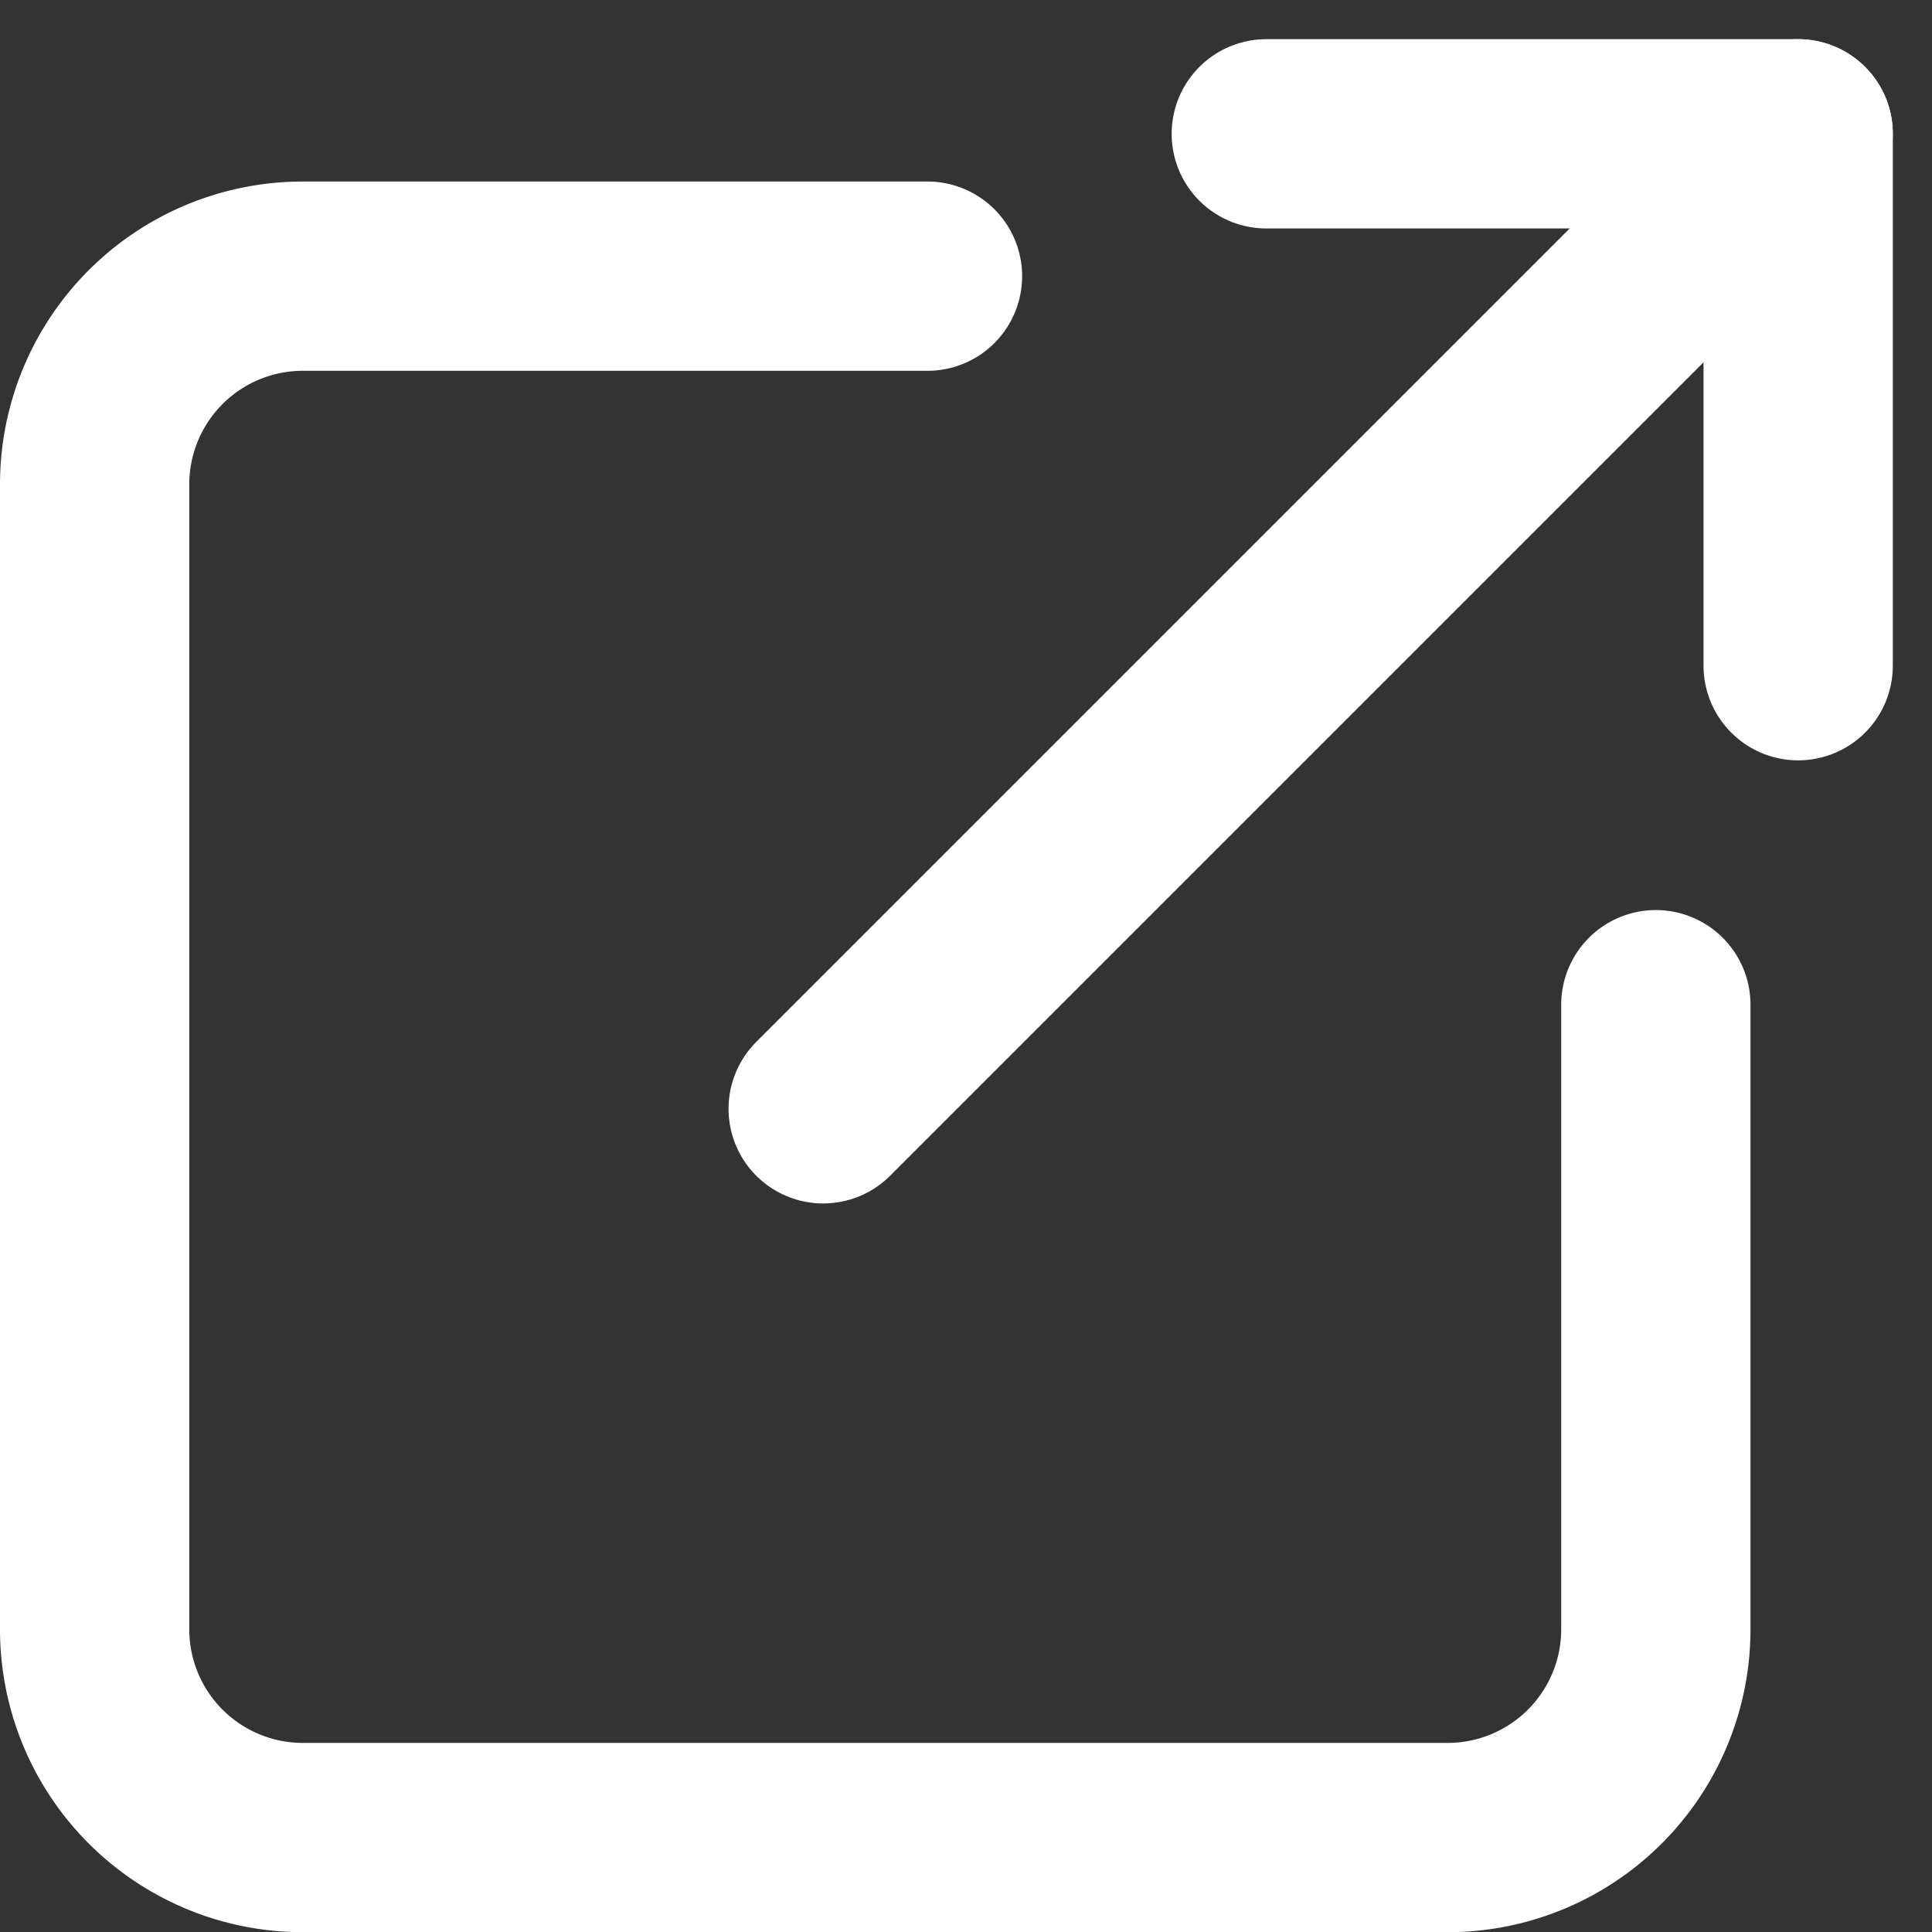
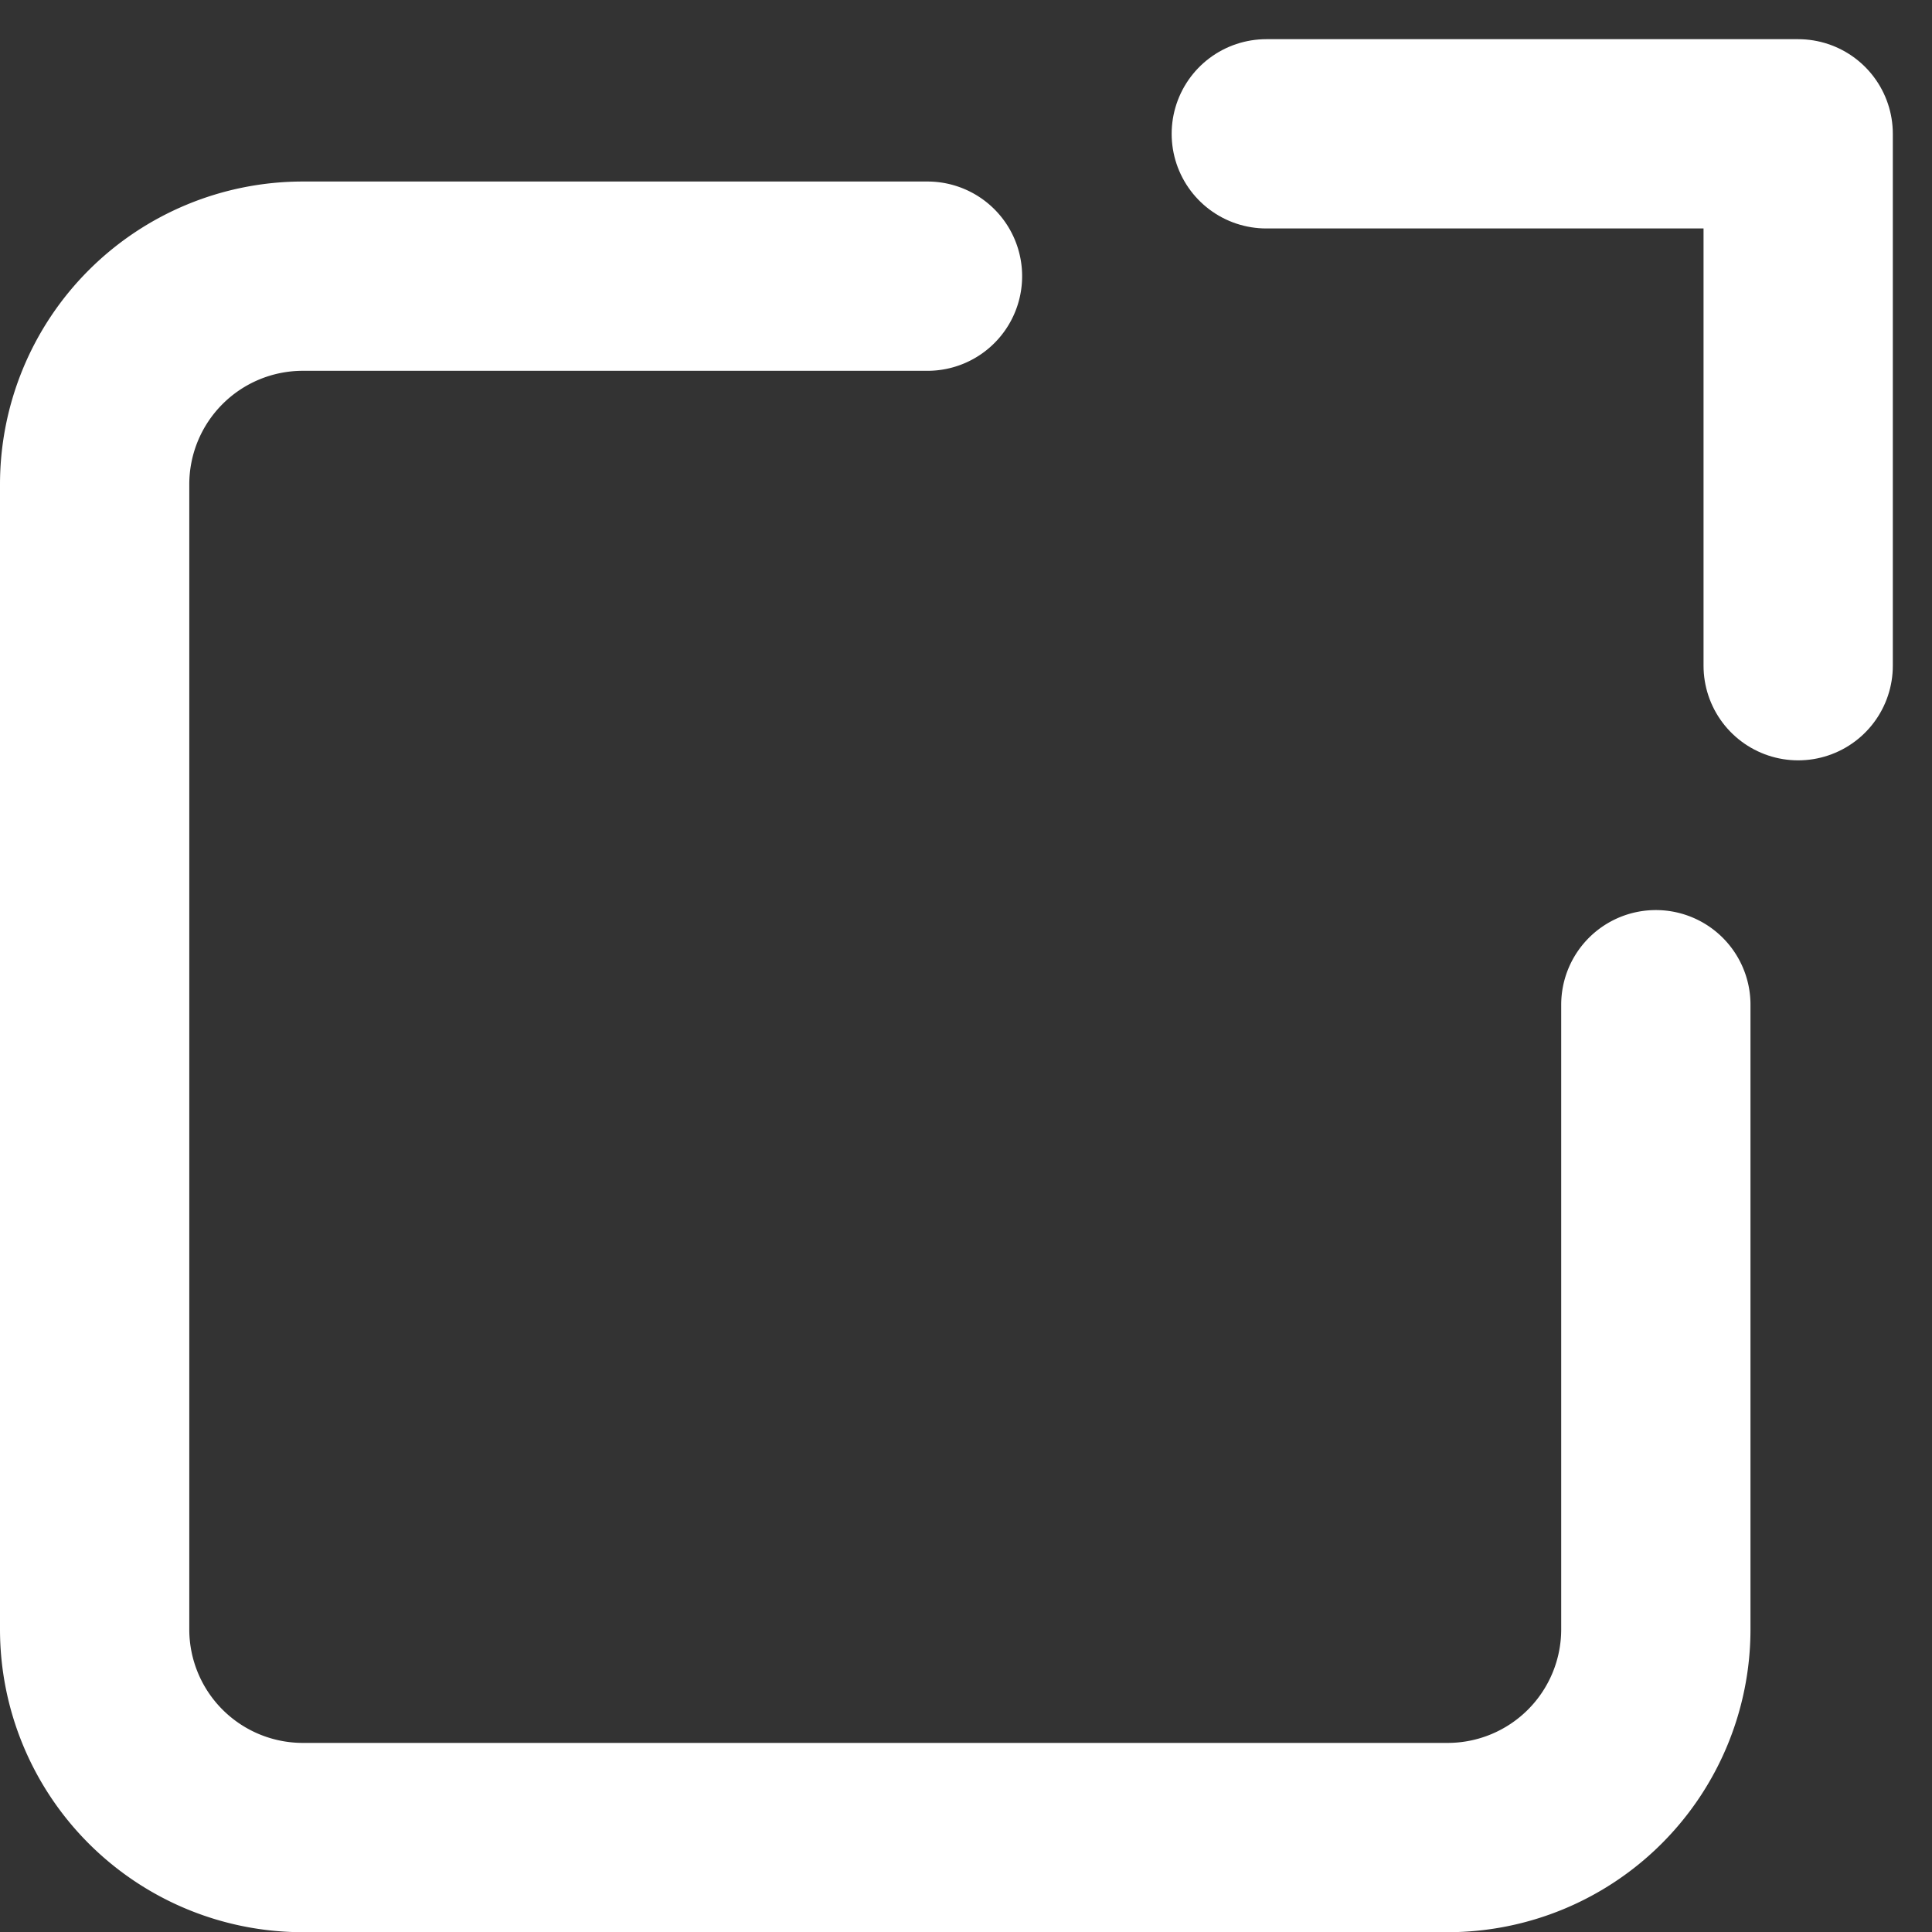
<svg xmlns="http://www.w3.org/2000/svg" width="10.207" height="10.207" viewBox="0 0 10.207 10.207">
  <rect x="0" y="0" width="10.207" height="10.207" fill="#333333" stroke="none" />
  <g transform="translate(-4 -4.801)">
    <path d="M12.748,12.849v3.3a1.1,1.1,0,0,1-1.1,1.1H5.6a1.1,1.1,0,0,1-1.1-1.1V10.1A1.1,1.1,0,0,1,5.6,9H8.9" transform="translate(0 -2.74)" fill="none" stroke="#fff" stroke-linecap="round" stroke-linejoin="round" stroke-width="1" />
    <path d="M22.5,4.5h2.81V7.31" transform="translate(-11.81 1.008)" fill="none" stroke="#fff" stroke-linecap="round" stroke-linejoin="round" stroke-width="1" />
-     <path d="M15,9.651,20.151,4.5" transform="translate(-6.651 1.008)" fill="none" stroke="#fff" stroke-linecap="round" stroke-linejoin="round" stroke-width="1" />
  </g>
</svg>